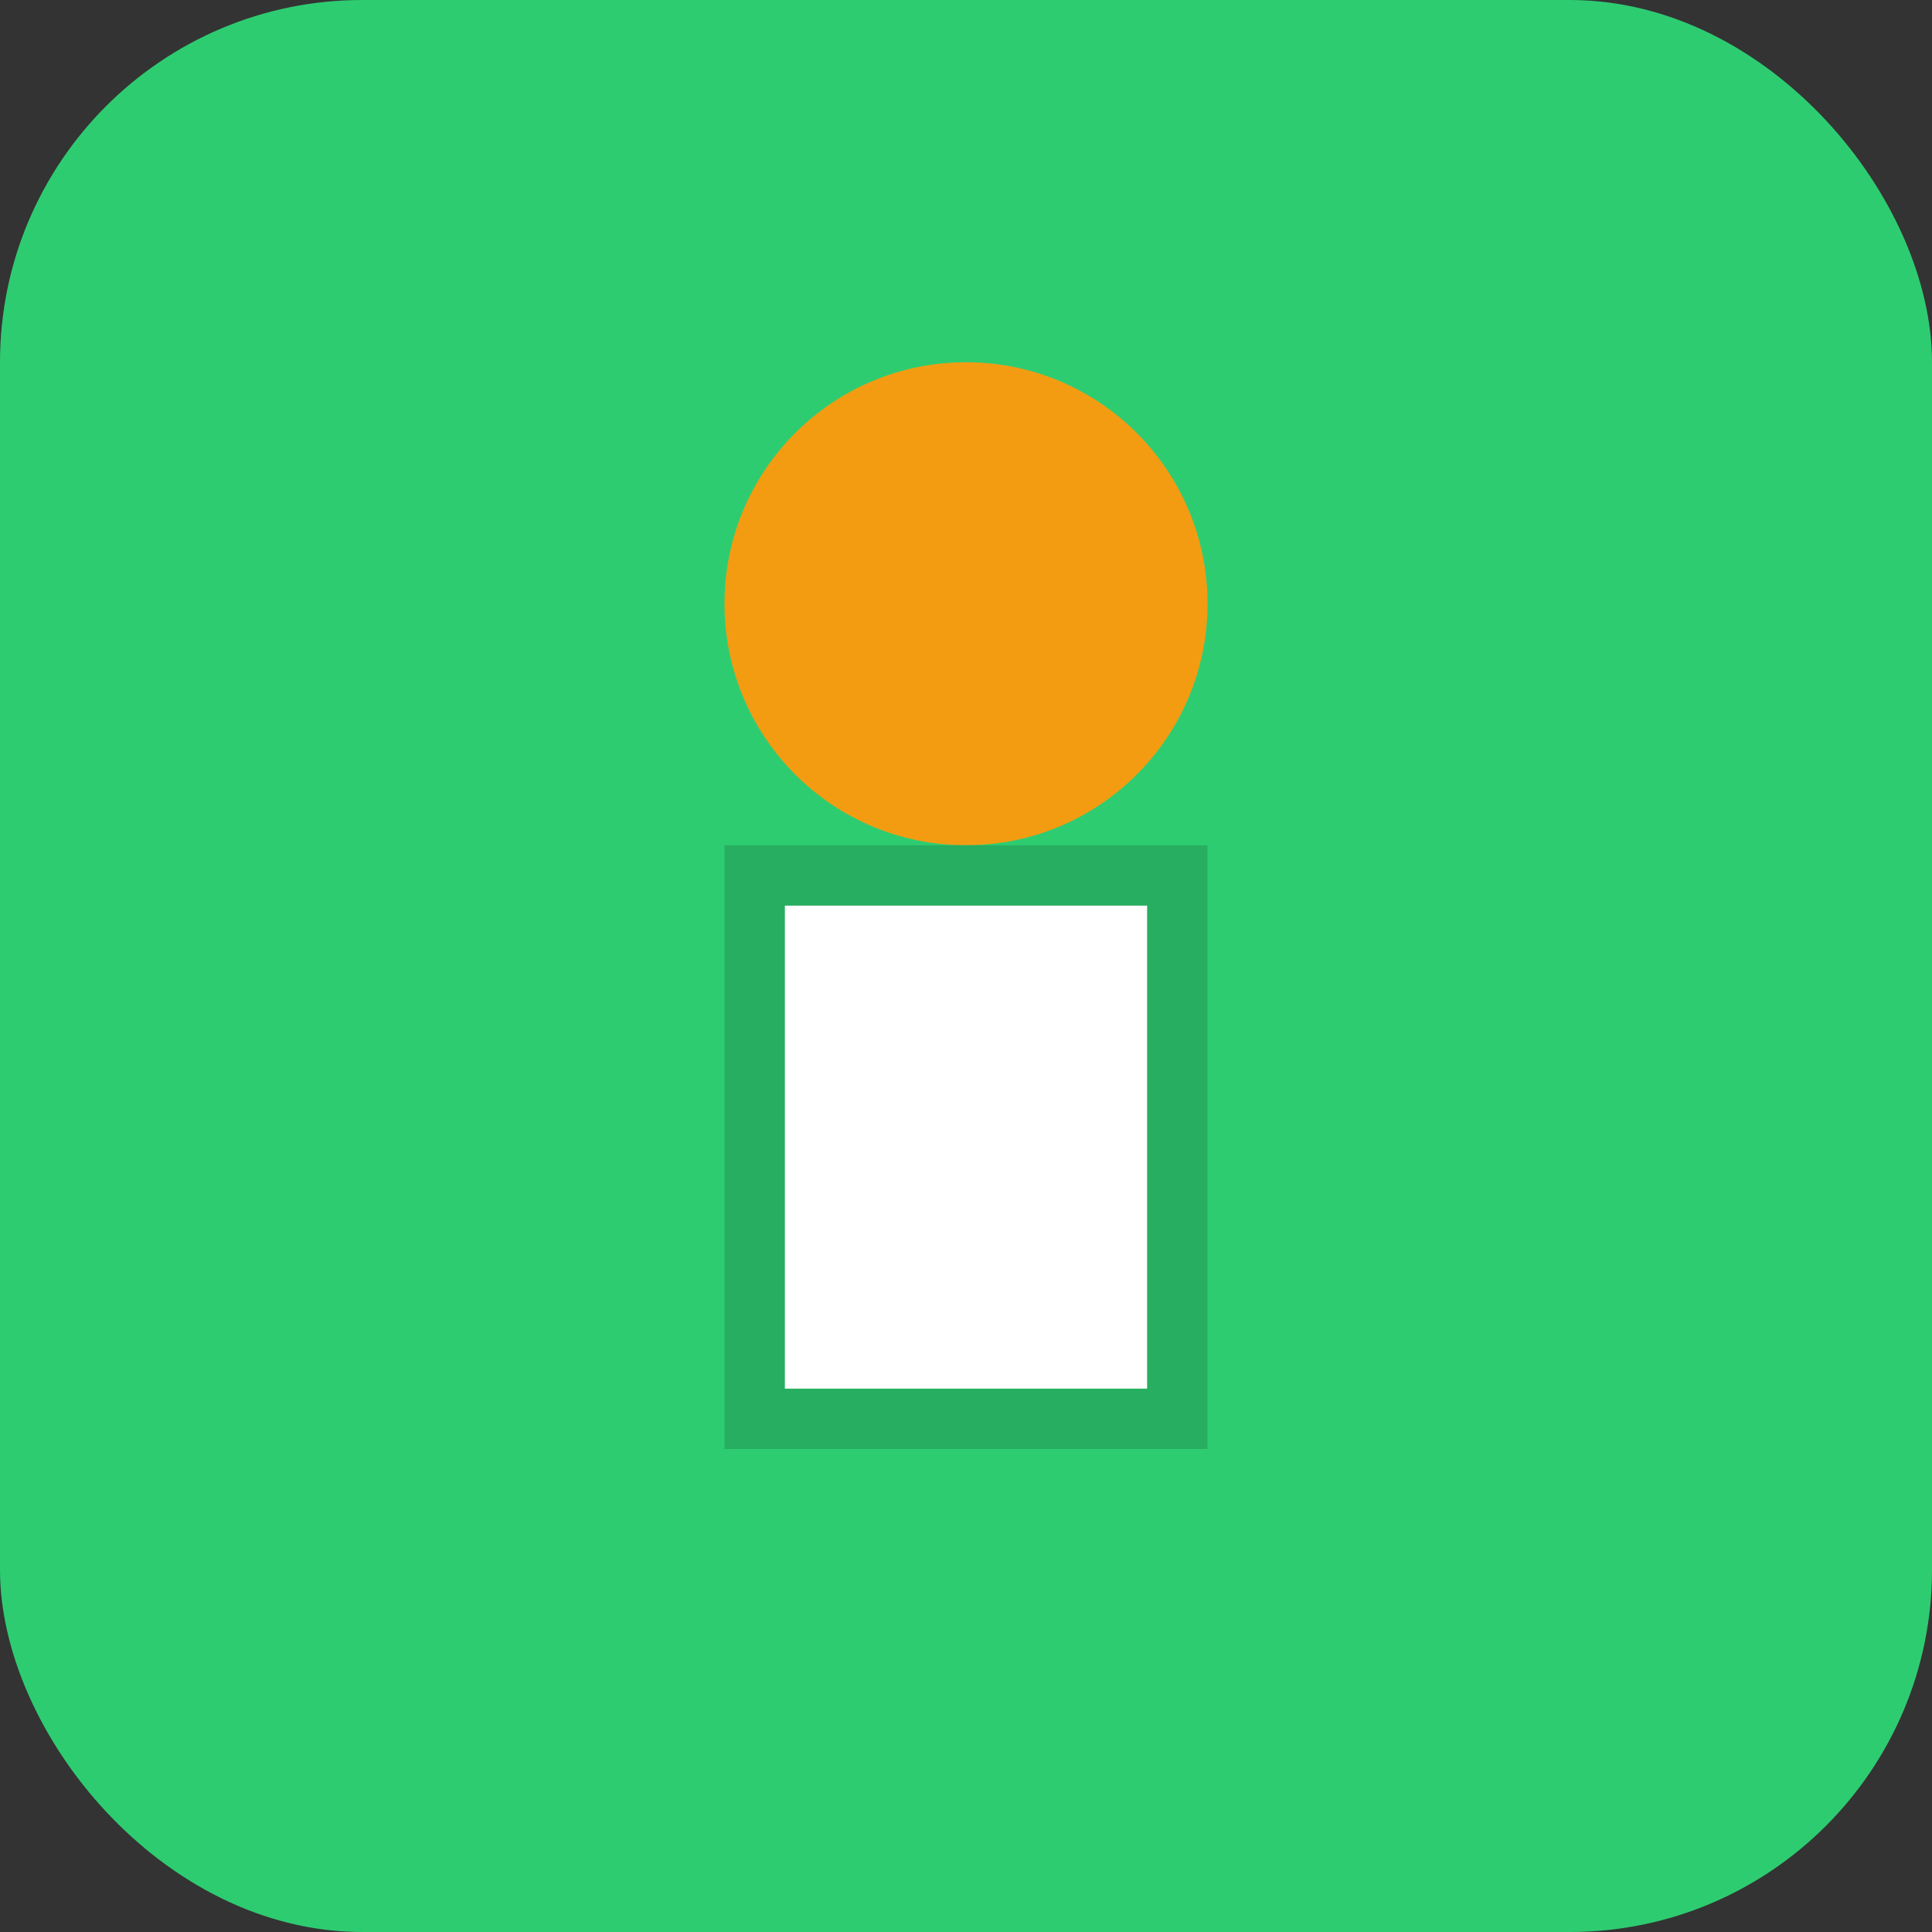
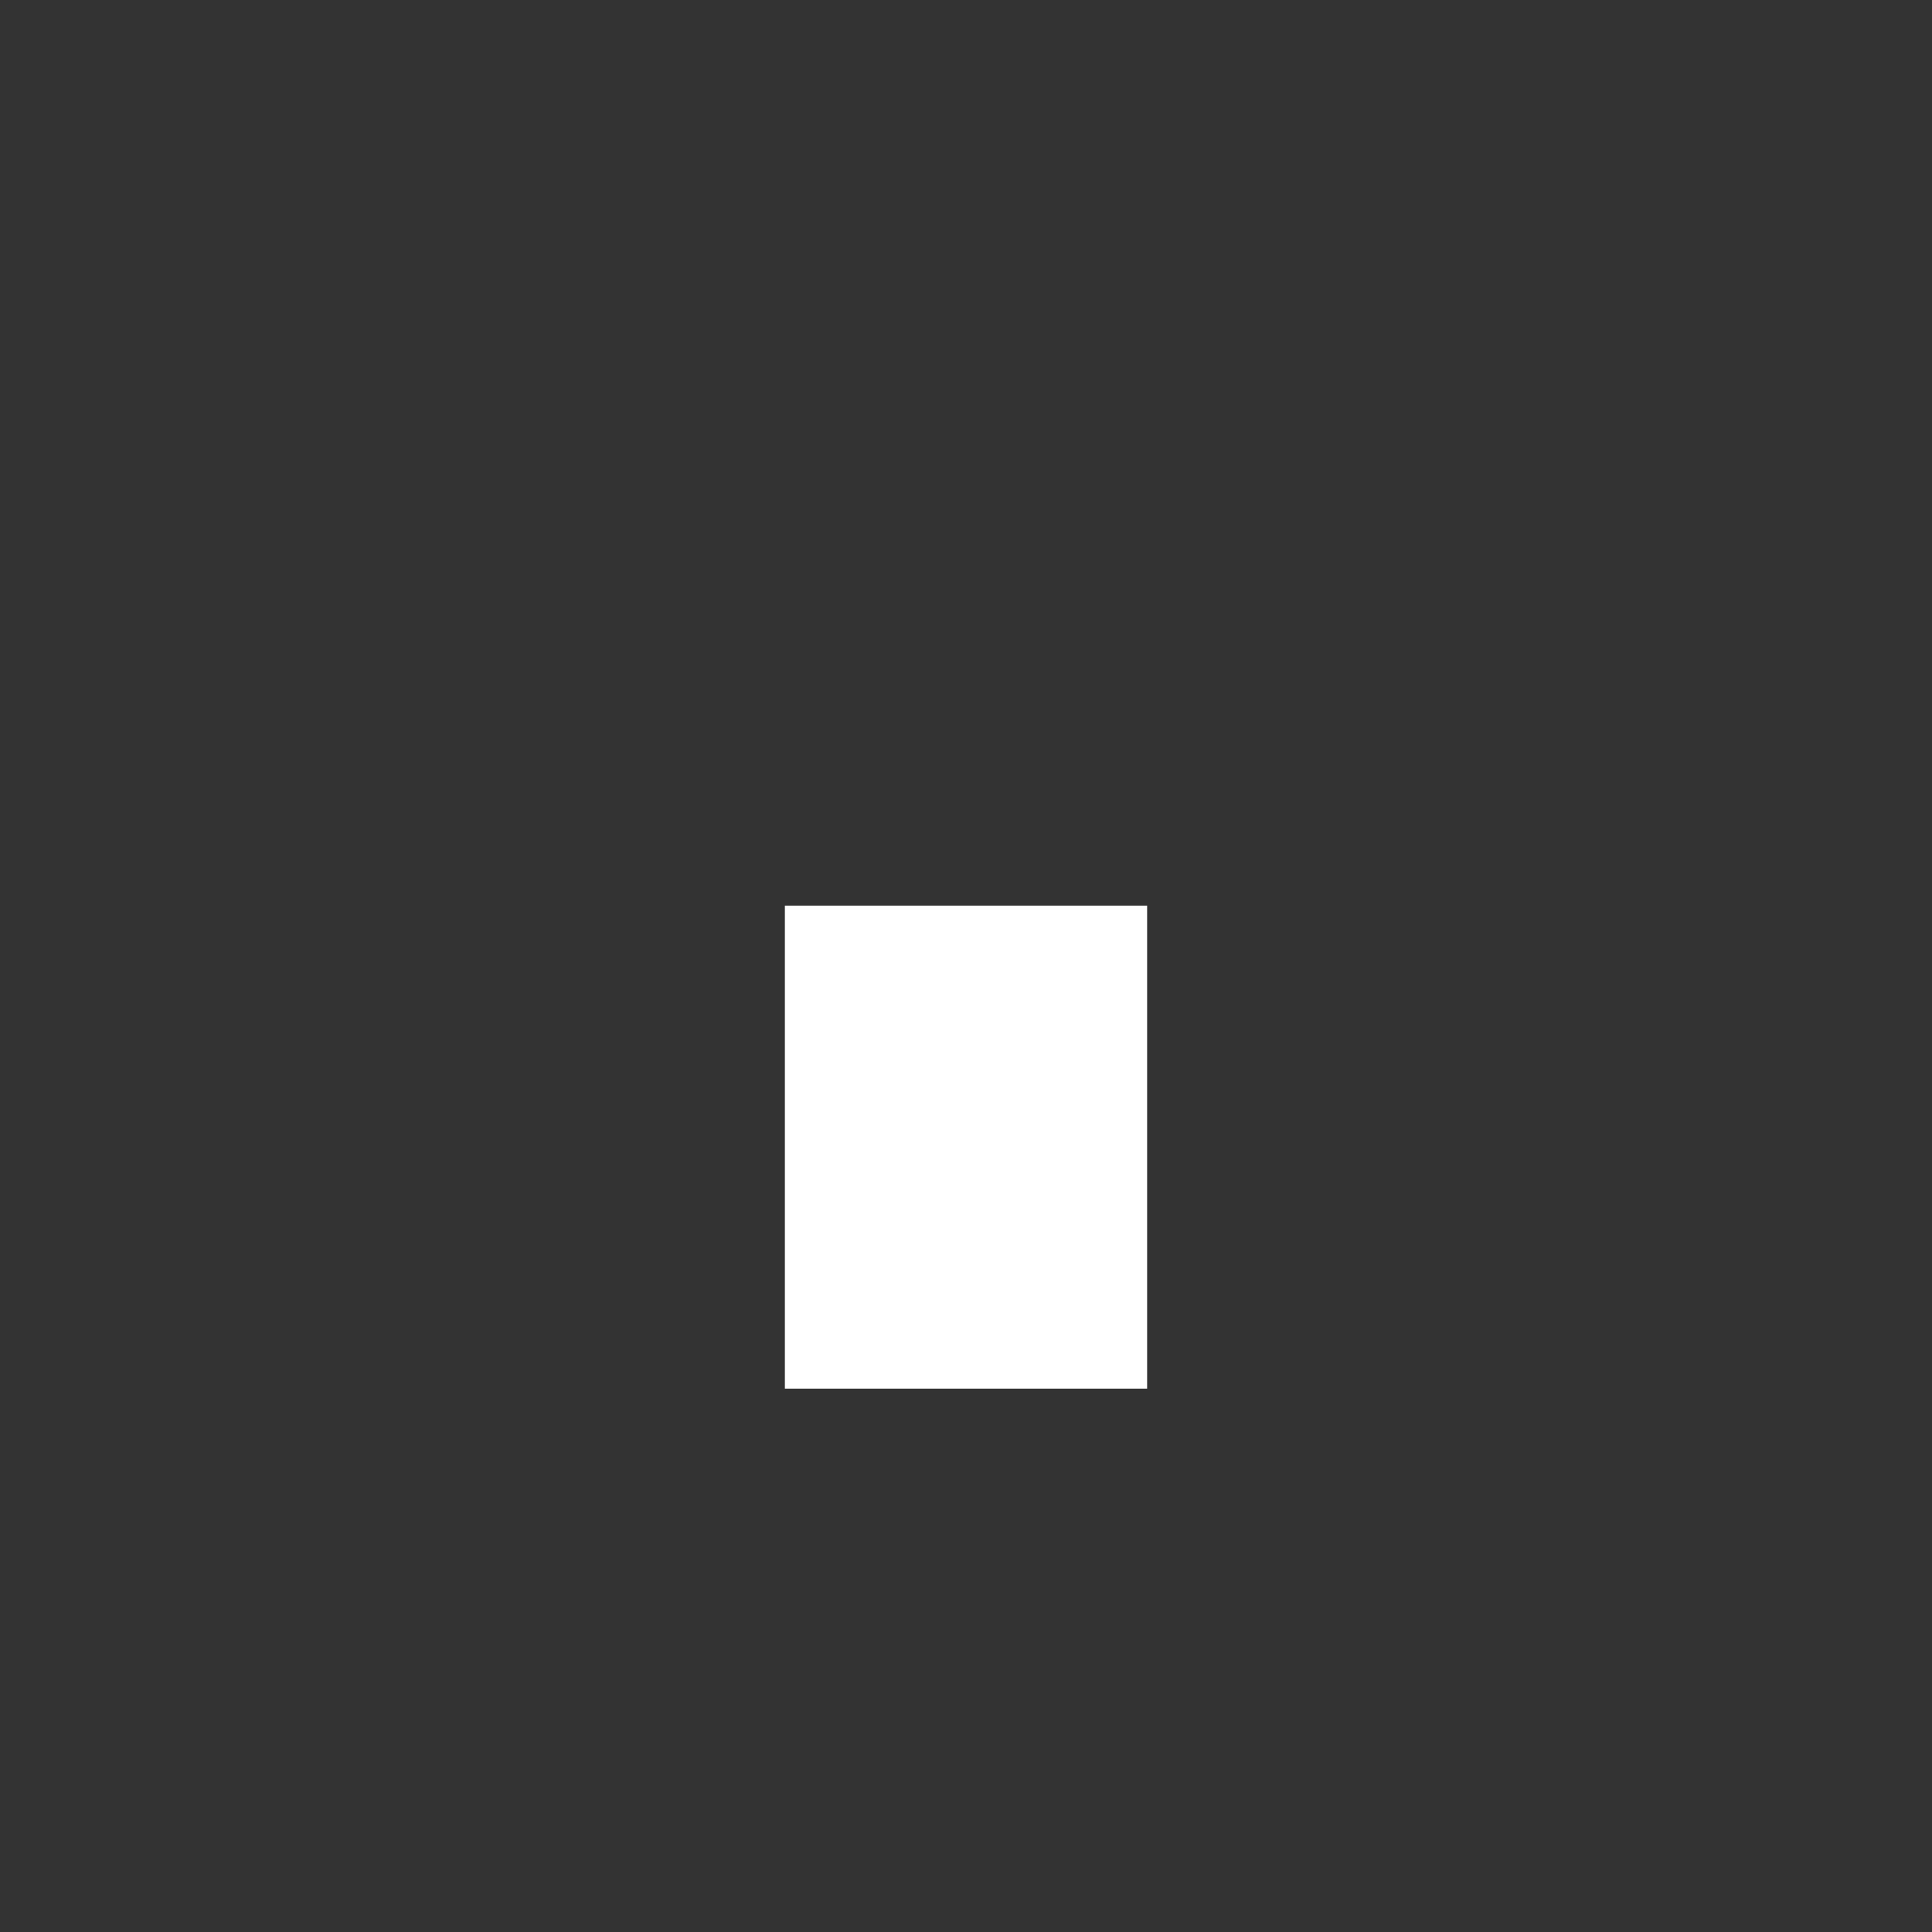
<svg xmlns="http://www.w3.org/2000/svg" viewBox="0 0 64 64">
  <rect x="0" y="0" width="64" height="64" fill="#333333" stroke="none" />
-   <rect width="64" height="64" rx="12" fill="#2ecc71" />
-   <circle cx="32" cy="20" r="8" fill="#f39c12" />
-   <path d="M24 28h16v20H24z" fill="#27ae60" />
+   <path d="M24 28v20H24z" fill="#27ae60" />
  <path d="M26 30h4v16h-4zM30 30h4v16h-4zM34 30h4v16h-4z" fill="#ffffff" />
</svg>